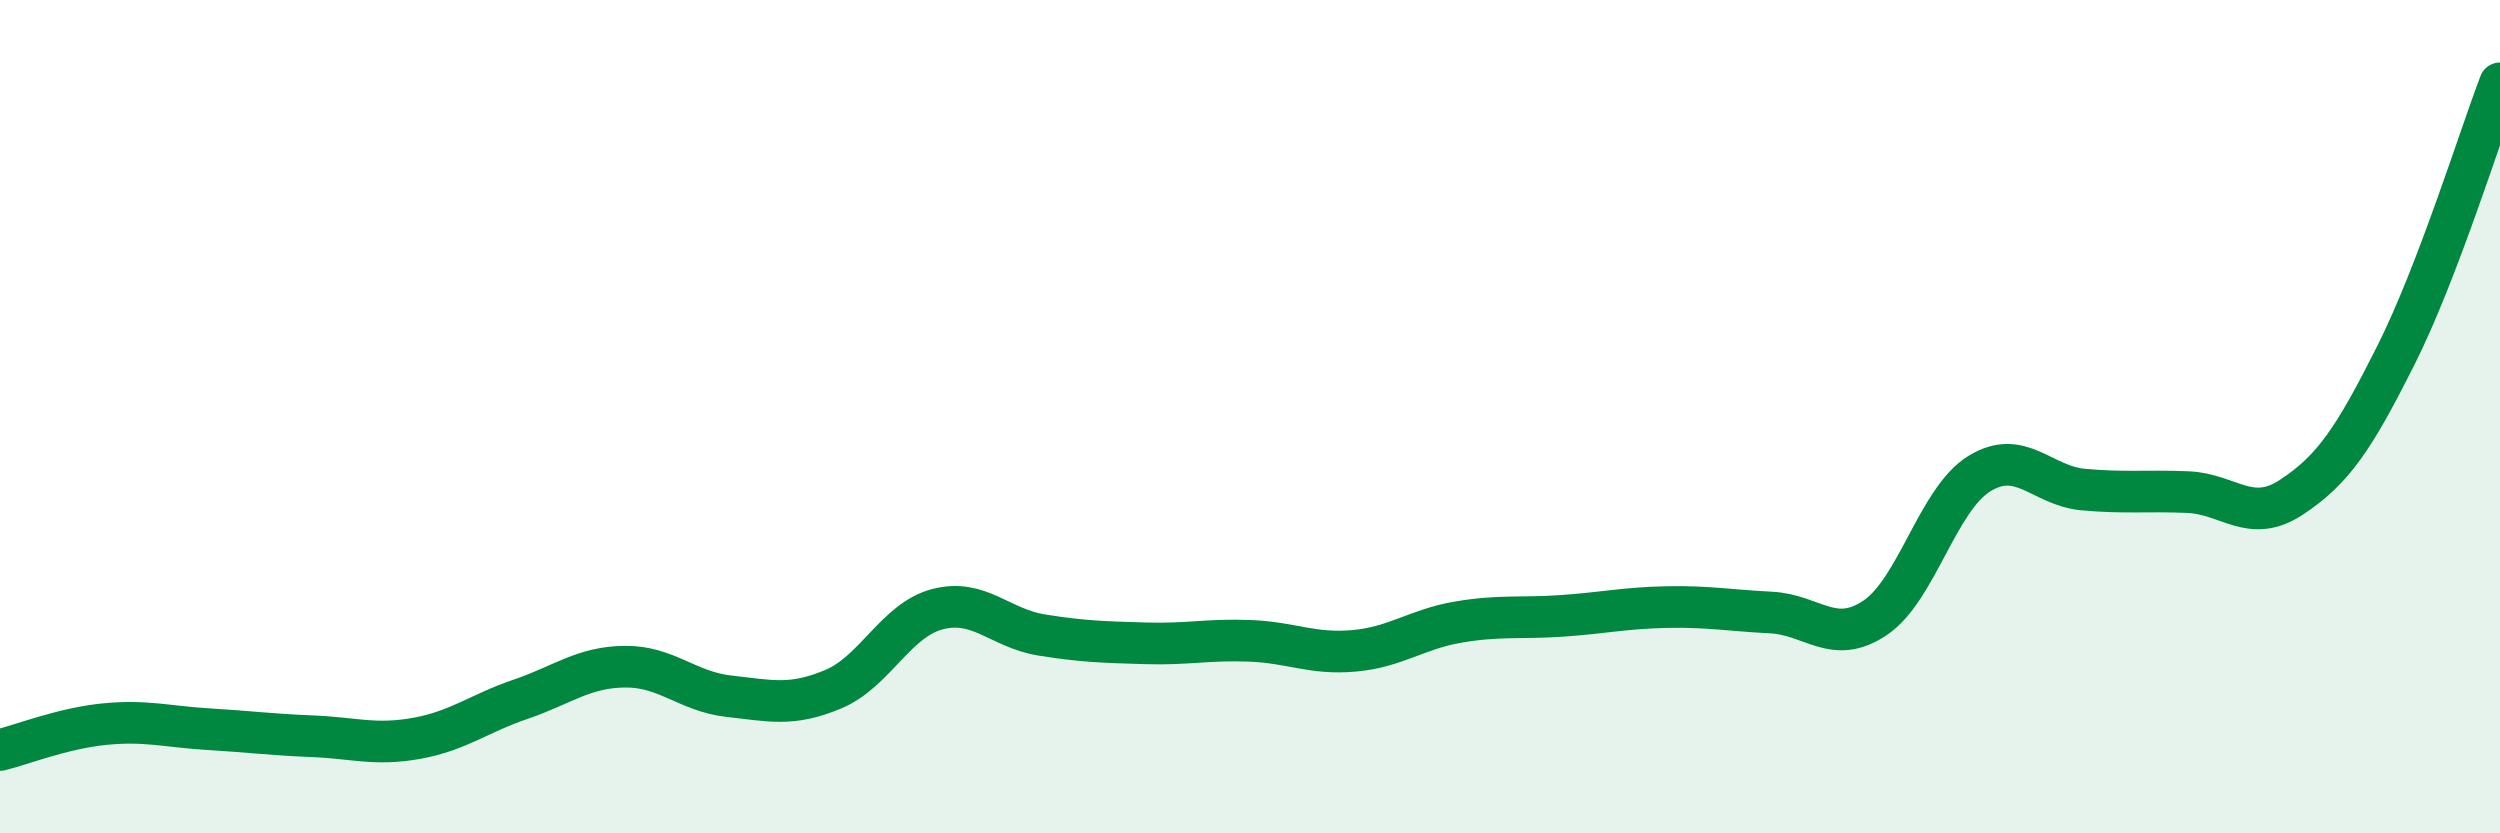
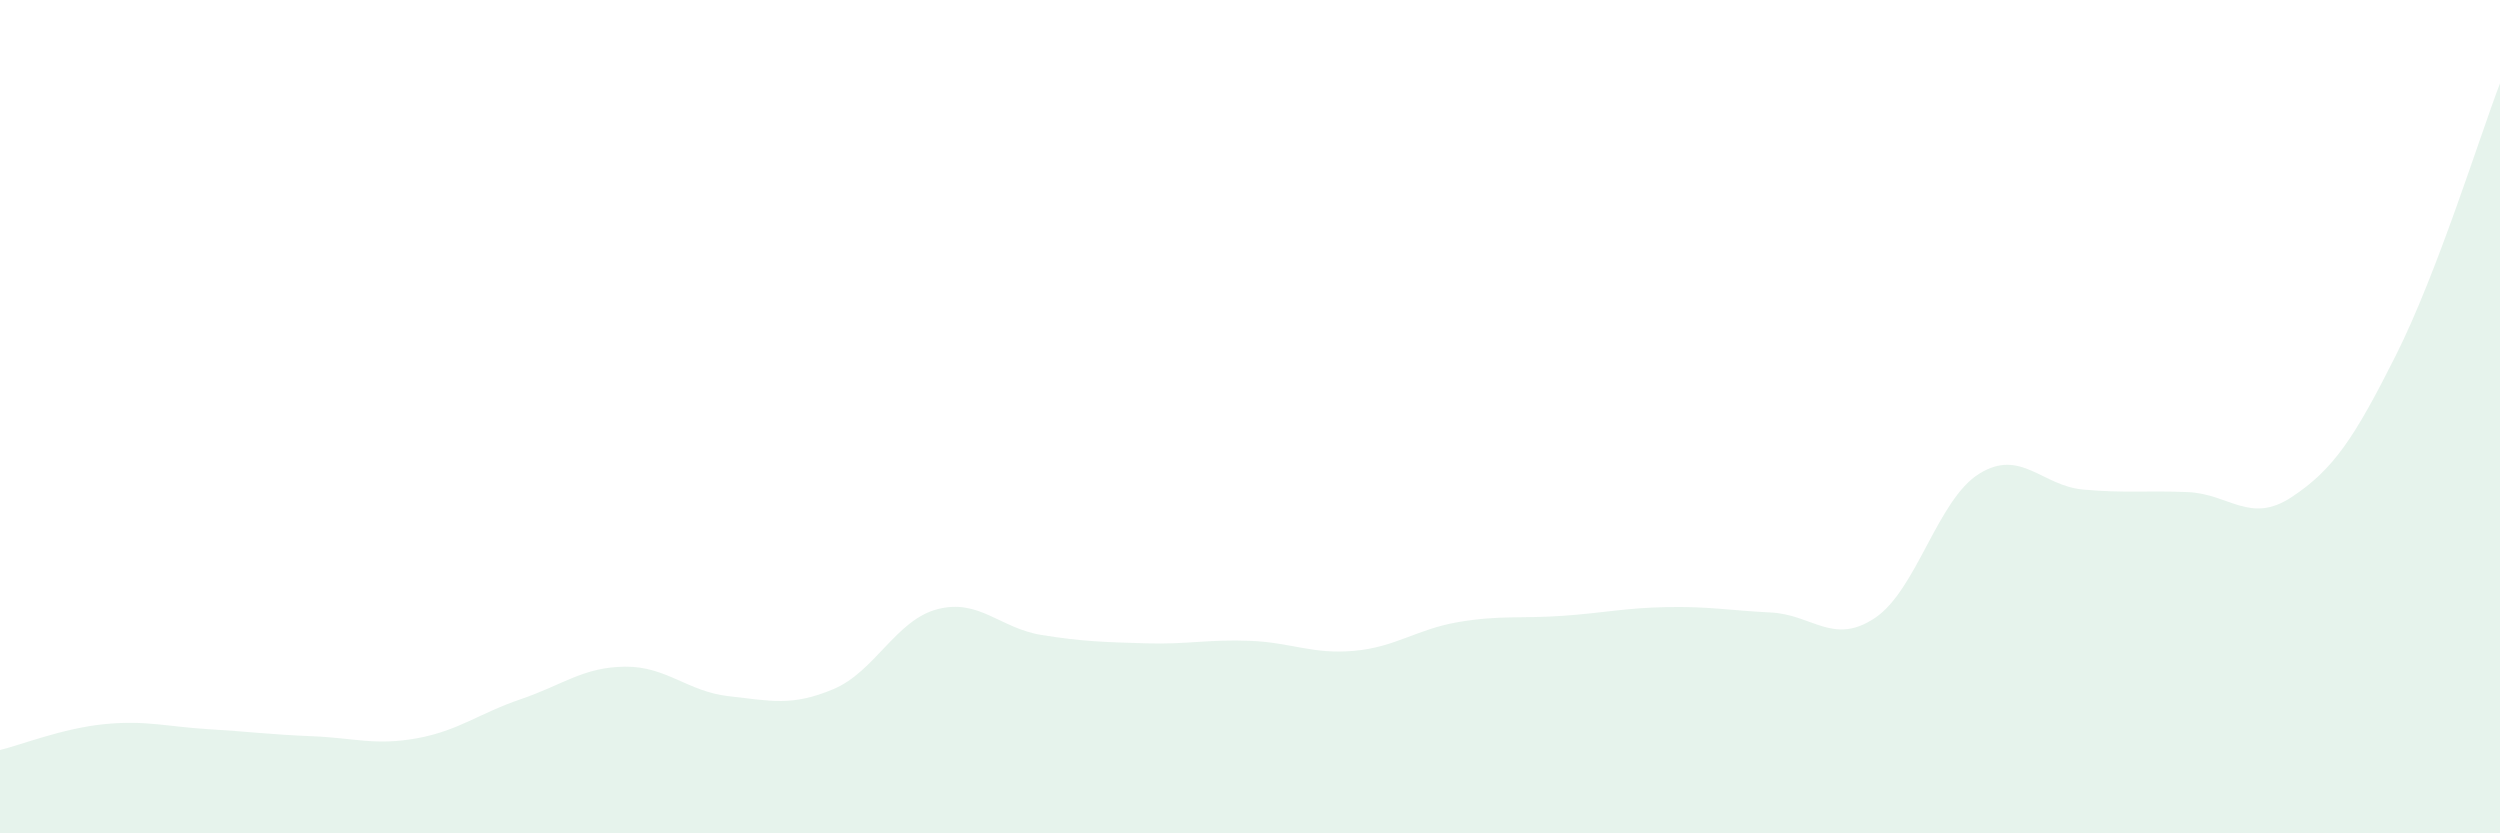
<svg xmlns="http://www.w3.org/2000/svg" width="60" height="20" viewBox="0 0 60 20">
  <path d="M 0,18 C 0.5,17.88 1.5,17.48 2.5,17.38 C 3.5,17.28 4,17.44 5,17.5 C 6,17.56 6.5,17.63 7.5,17.67 C 8.5,17.71 9,17.9 10,17.72 C 11,17.54 11.5,17.12 12.5,16.78 C 13.5,16.44 14,16.01 15,16 C 16,15.99 16.5,16.6 17.5,16.71 C 18.5,16.82 19,16.96 20,16.54 C 21,16.12 21.5,14.88 22.5,14.62 C 23.5,14.36 24,15.08 25,15.24 C 26,15.4 26.5,15.41 27.5,15.44 C 28.5,15.47 29,15.34 30,15.38 C 31,15.42 31.5,15.71 32.5,15.62 C 33.5,15.53 34,15.1 35,14.93 C 36,14.76 36.5,14.85 37.5,14.78 C 38.5,14.71 39,14.59 40,14.57 C 41,14.55 41.5,14.65 42.5,14.7 C 43.5,14.75 44,15.5 45,14.83 C 46,14.16 46.5,11.99 47.5,11.37 C 48.5,10.75 49,11.66 50,11.75 C 51,11.84 51.5,11.77 52.5,11.81 C 53.5,11.85 54,12.59 55,11.93 C 56,11.27 56.5,10.52 57.5,8.53 C 58.5,6.54 59.5,3.31 60,2L60 20L0 20Z" fill="#008740" opacity="0.1" stroke-linecap="round" stroke-linejoin="round" />
-   <path d="M 0,18 C 0.5,17.88 1.5,17.48 2.5,17.38 C 3.5,17.28 4,17.44 5,17.5 C 6,17.56 6.5,17.63 7.5,17.67 C 8.5,17.71 9,17.9 10,17.72 C 11,17.54 11.5,17.12 12.5,16.78 C 13.5,16.44 14,16.01 15,16 C 16,15.99 16.5,16.6 17.5,16.71 C 18.5,16.82 19,16.96 20,16.54 C 21,16.12 21.5,14.88 22.5,14.62 C 23.5,14.36 24,15.08 25,15.24 C 26,15.4 26.5,15.41 27.5,15.44 C 28.5,15.47 29,15.34 30,15.38 C 31,15.42 31.5,15.71 32.5,15.62 C 33.5,15.53 34,15.1 35,14.93 C 36,14.76 36.5,14.85 37.5,14.78 C 38.5,14.71 39,14.59 40,14.57 C 41,14.55 41.5,14.65 42.5,14.7 C 43.5,14.75 44,15.5 45,14.83 C 46,14.16 46.5,11.99 47.5,11.37 C 48.5,10.75 49,11.66 50,11.75 C 51,11.84 51.5,11.77 52.5,11.81 C 53.5,11.85 54,12.59 55,11.93 C 56,11.27 56.5,10.52 57.5,8.53 C 58.5,6.54 59.5,3.31 60,2" stroke="#008740" stroke-width="1" fill="none" stroke-linecap="round" stroke-linejoin="round" />
</svg>